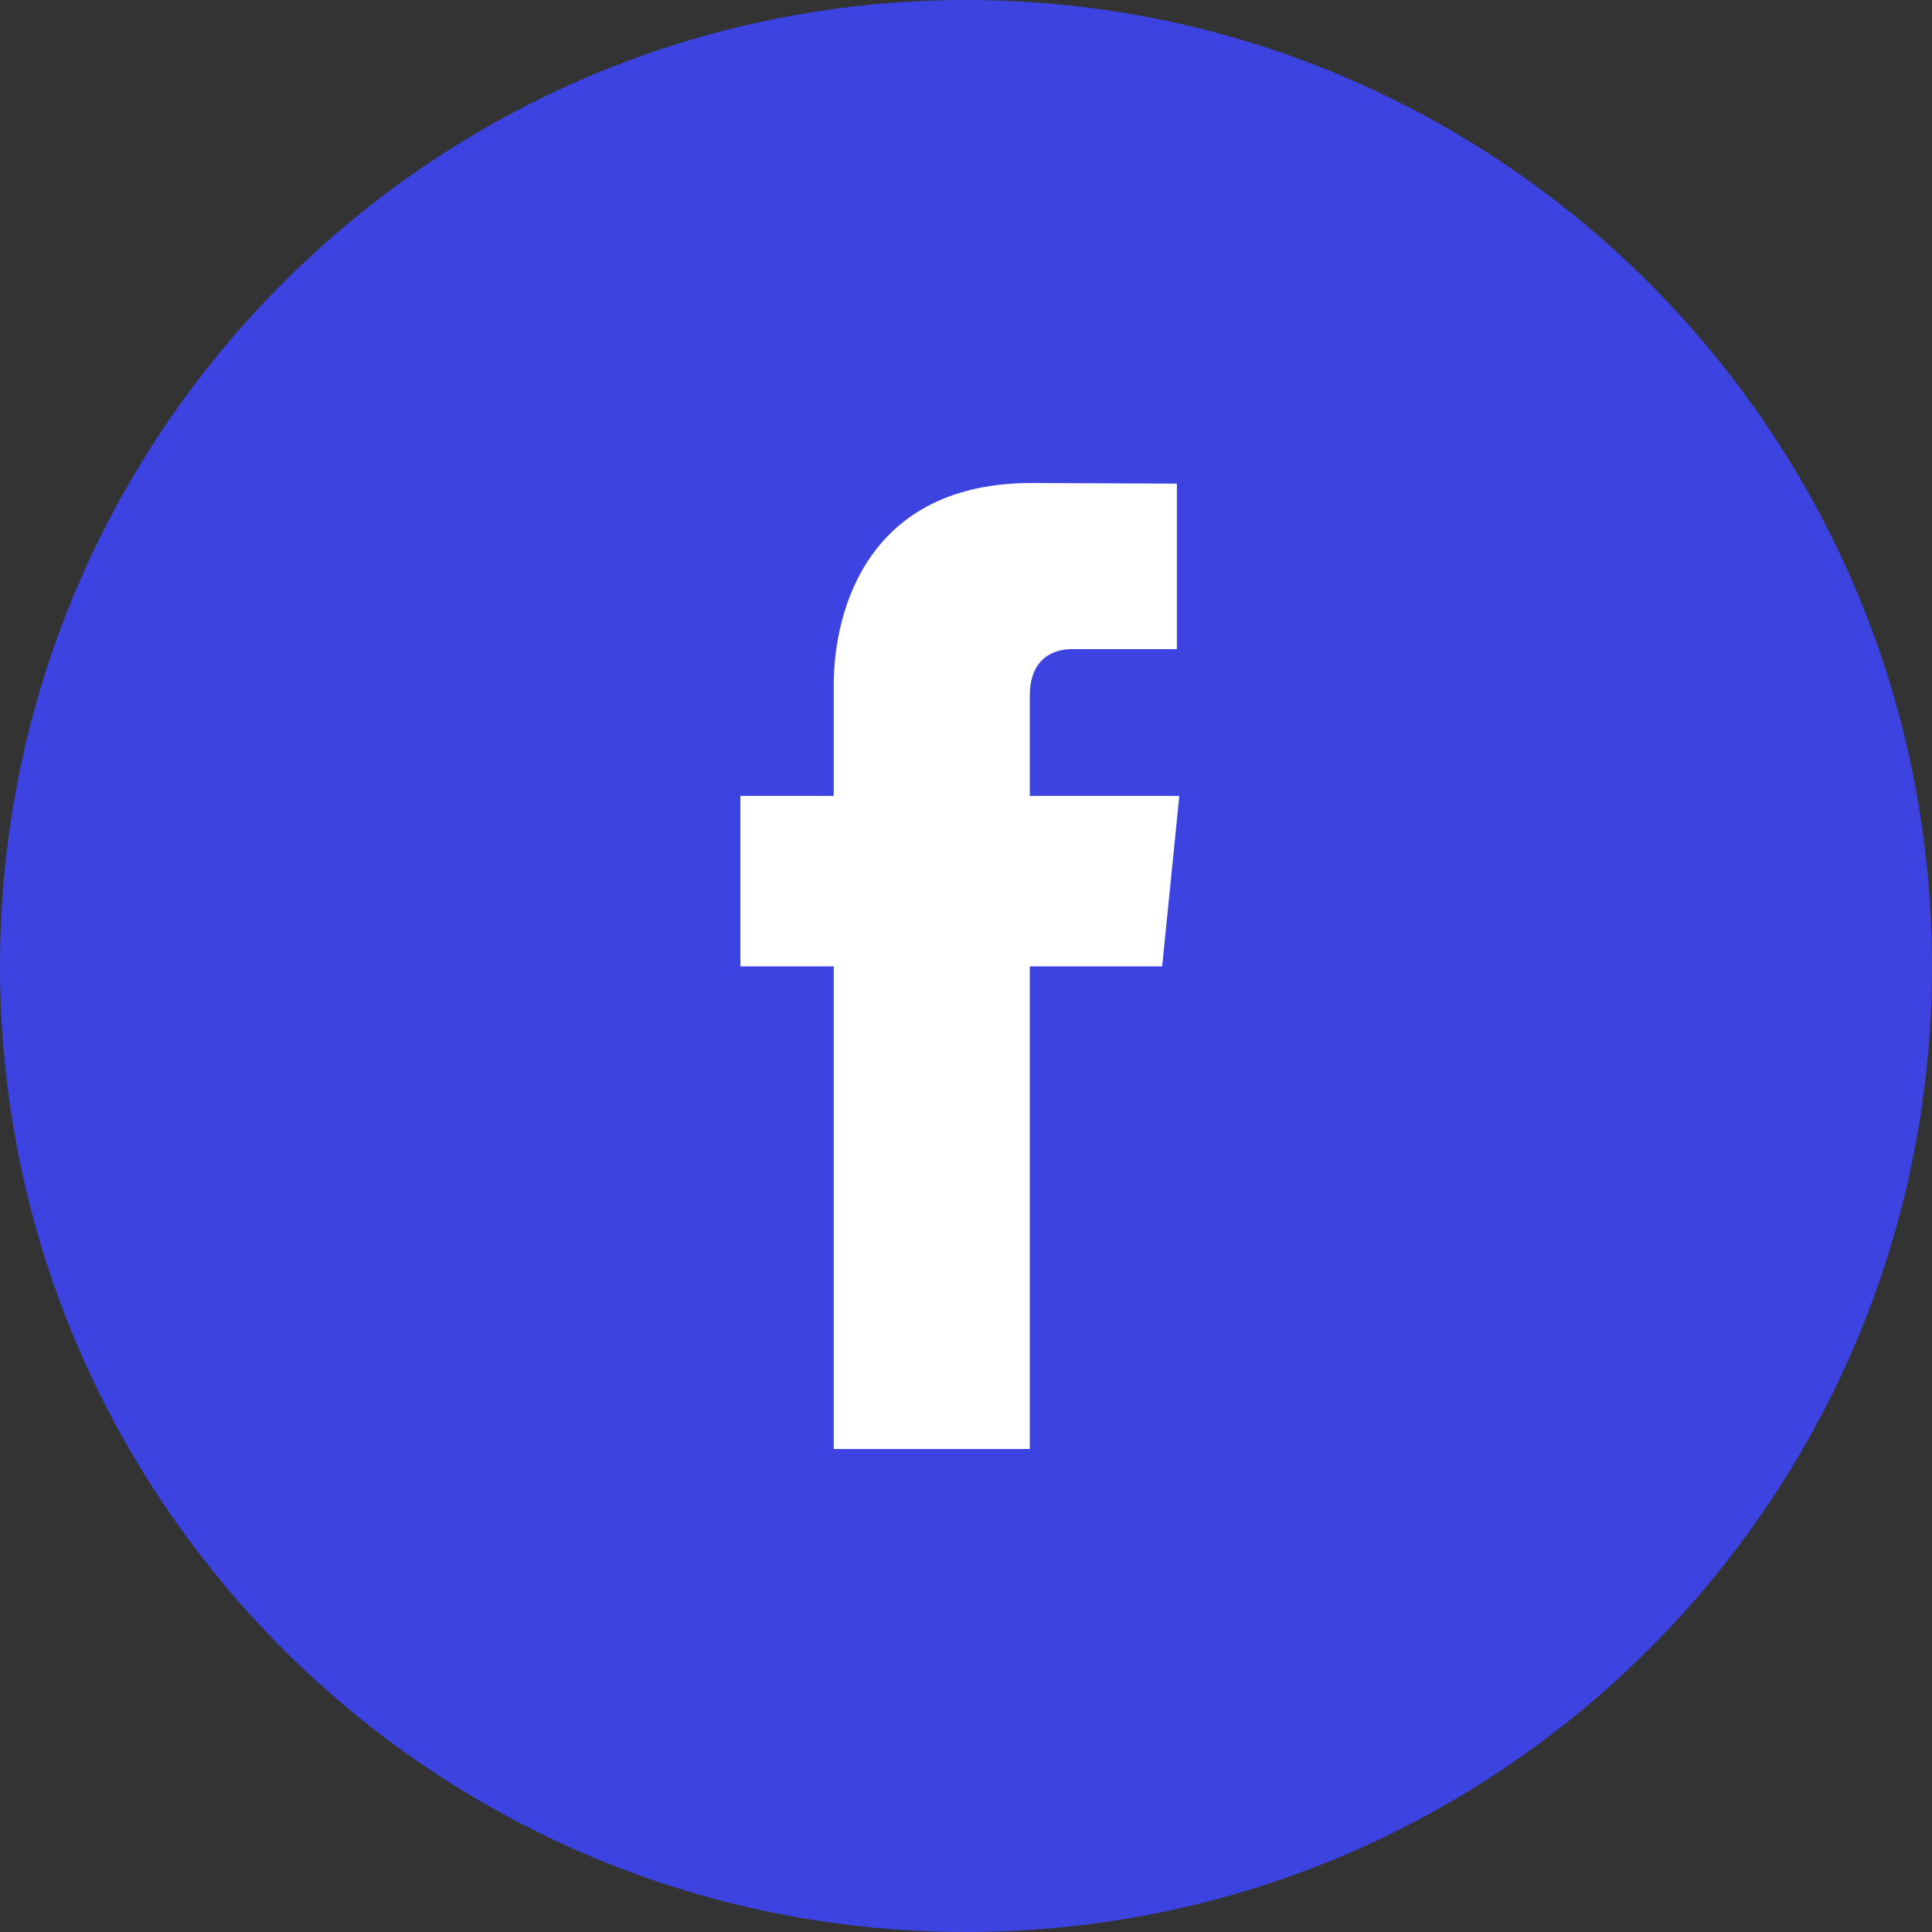
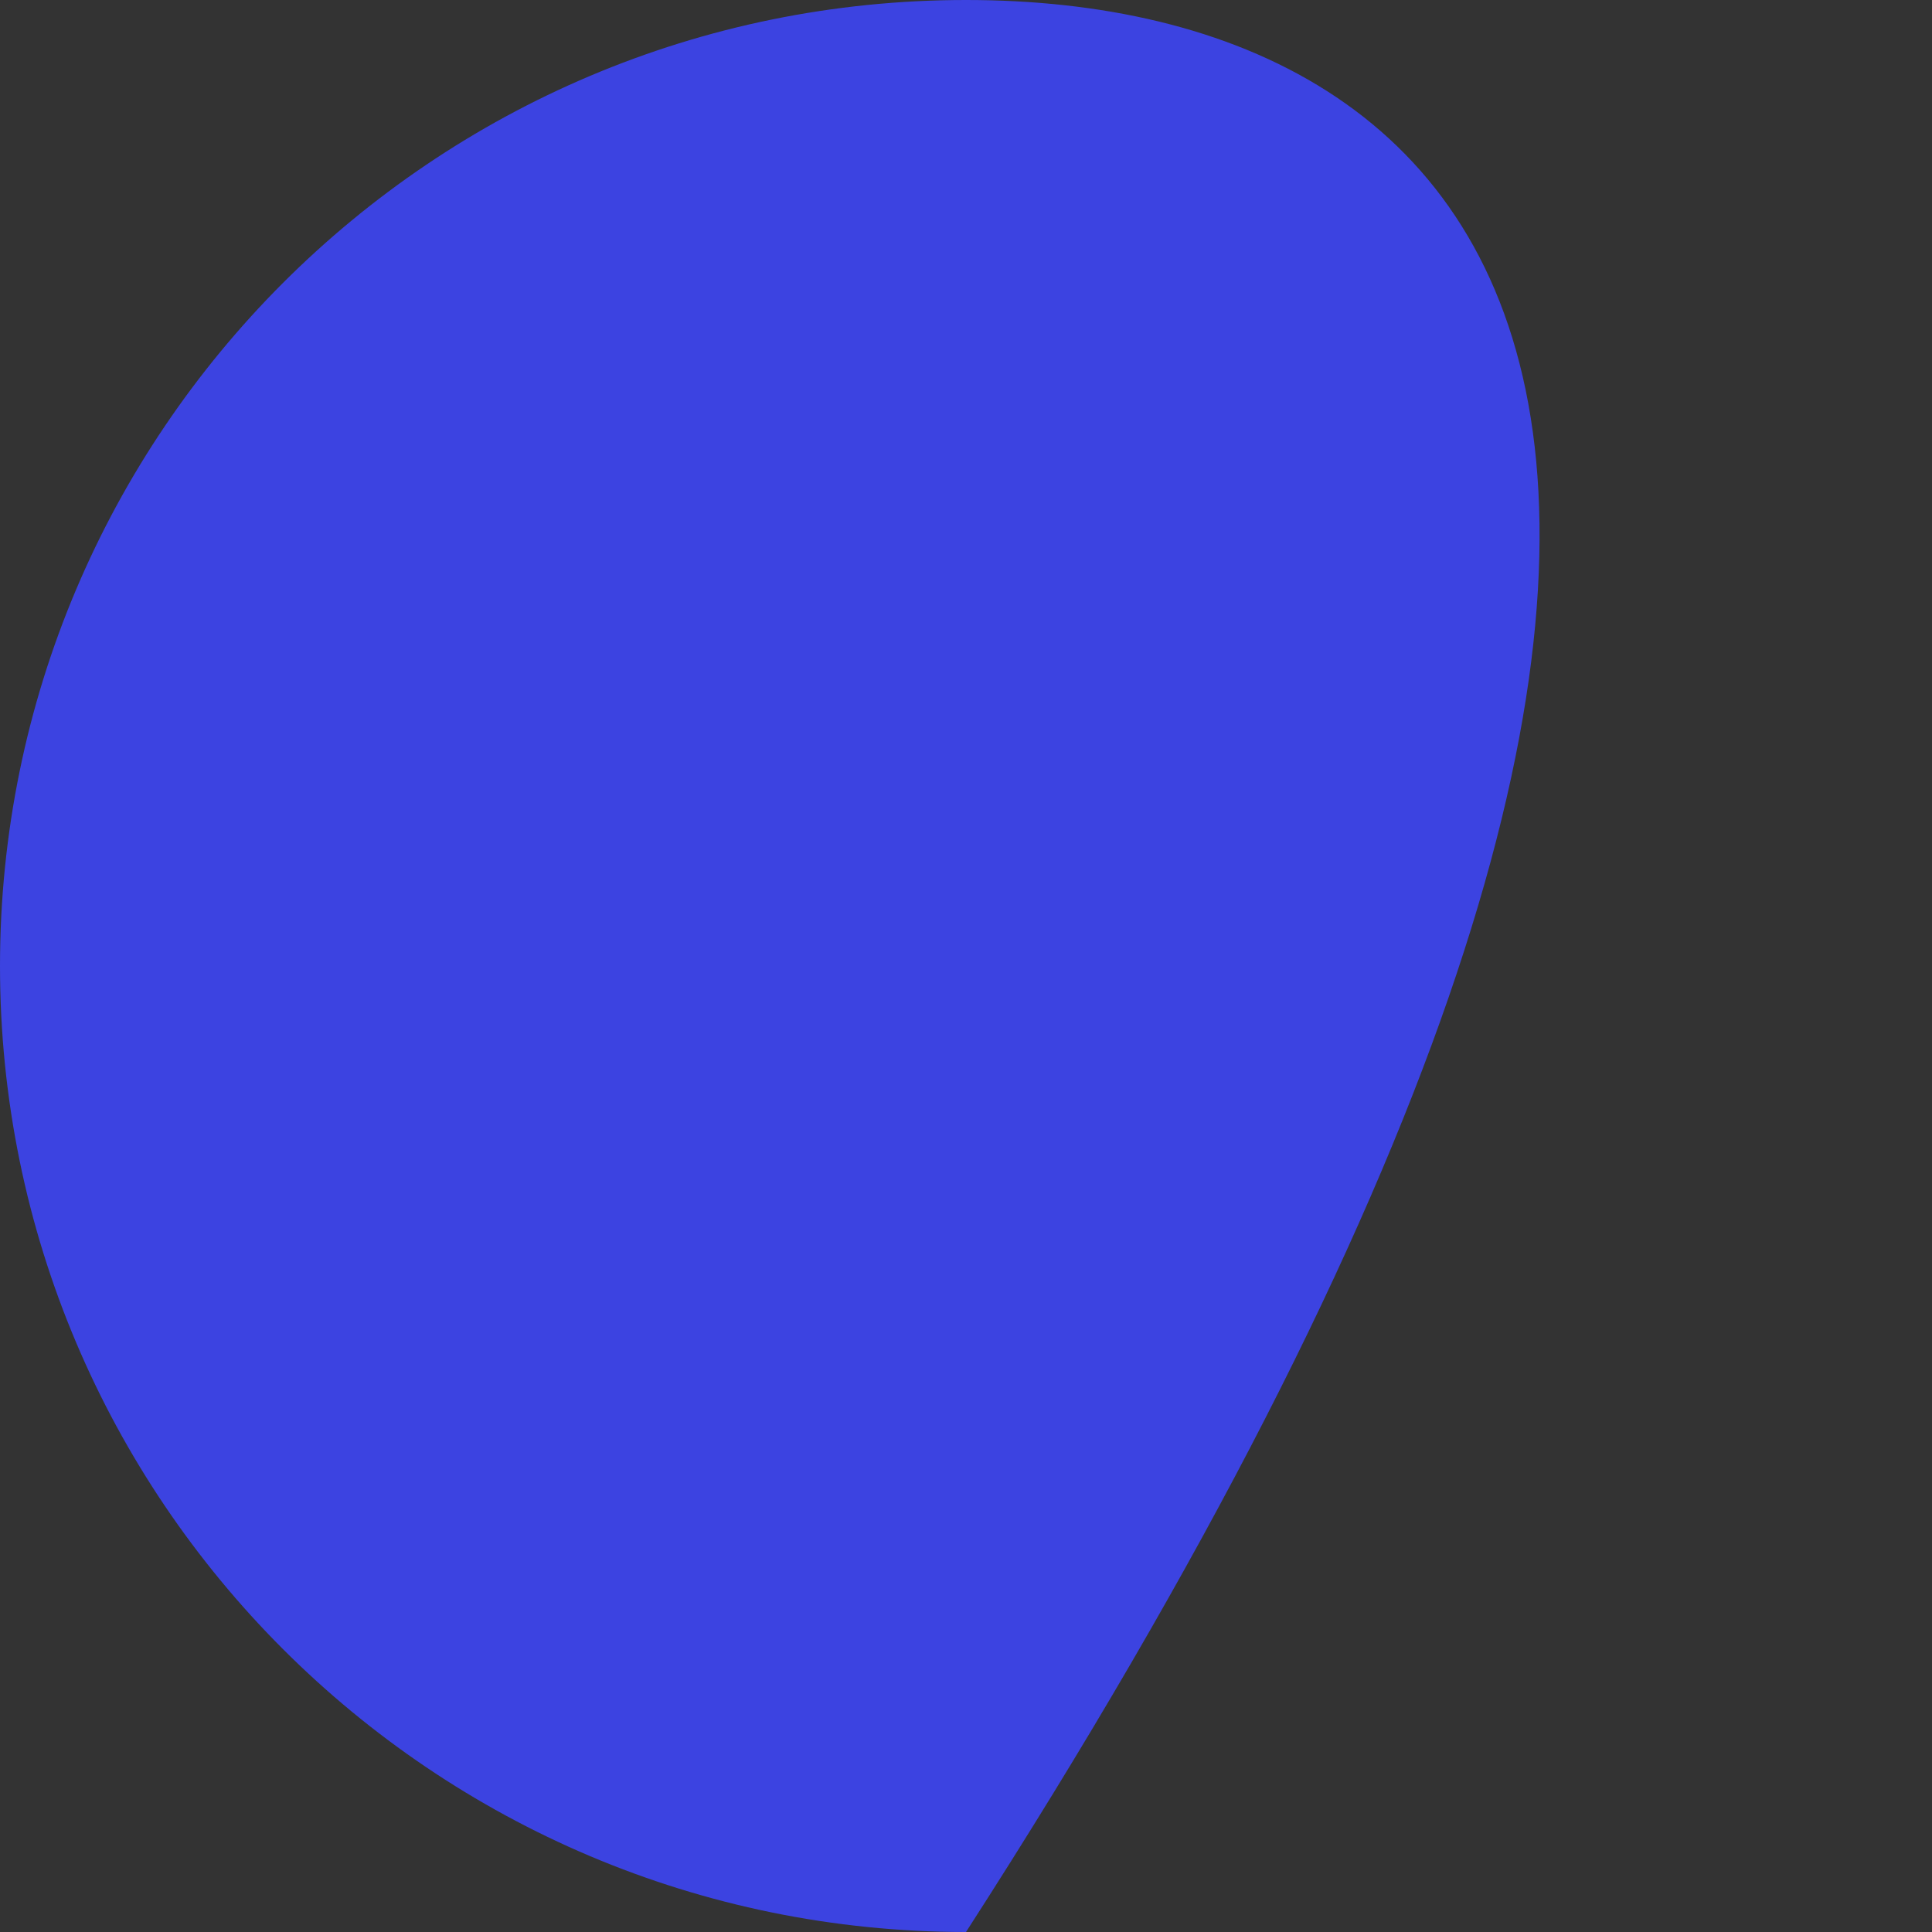
<svg xmlns="http://www.w3.org/2000/svg" width="34" height="34" viewBox="0 0 34 34" fill="none">
  <rect x="0" y="0" width="34" height="34" fill="#333333" stroke="none" />
-   <path fill-rule="evenodd" clip-rule="evenodd" d="M17 0C7.612 0 0 7.612 0 17C0 26.39 7.612 34 17 34C26.389 34 34 26.39 34 17C34 7.612 26.389 0 17 0Z" fill="#3C43E1" />
-   <path fill-rule="evenodd" clip-rule="evenodd" d="M20.452 17.006H18.123V25.5H14.672V17.006H13.03V14.006H14.672V12.064C14.672 10.673 15.318 8.5 18.154 8.5L20.711 8.511V11.424H18.855C18.553 11.424 18.123 11.578 18.123 12.242V14.006H20.754L20.452 17.006Z" fill="white" />
+   <path fill-rule="evenodd" clip-rule="evenodd" d="M17 0C7.612 0 0 7.612 0 17C0 26.39 7.612 34 17 34C34 7.612 26.389 0 17 0Z" fill="#3C43E1" />
</svg>